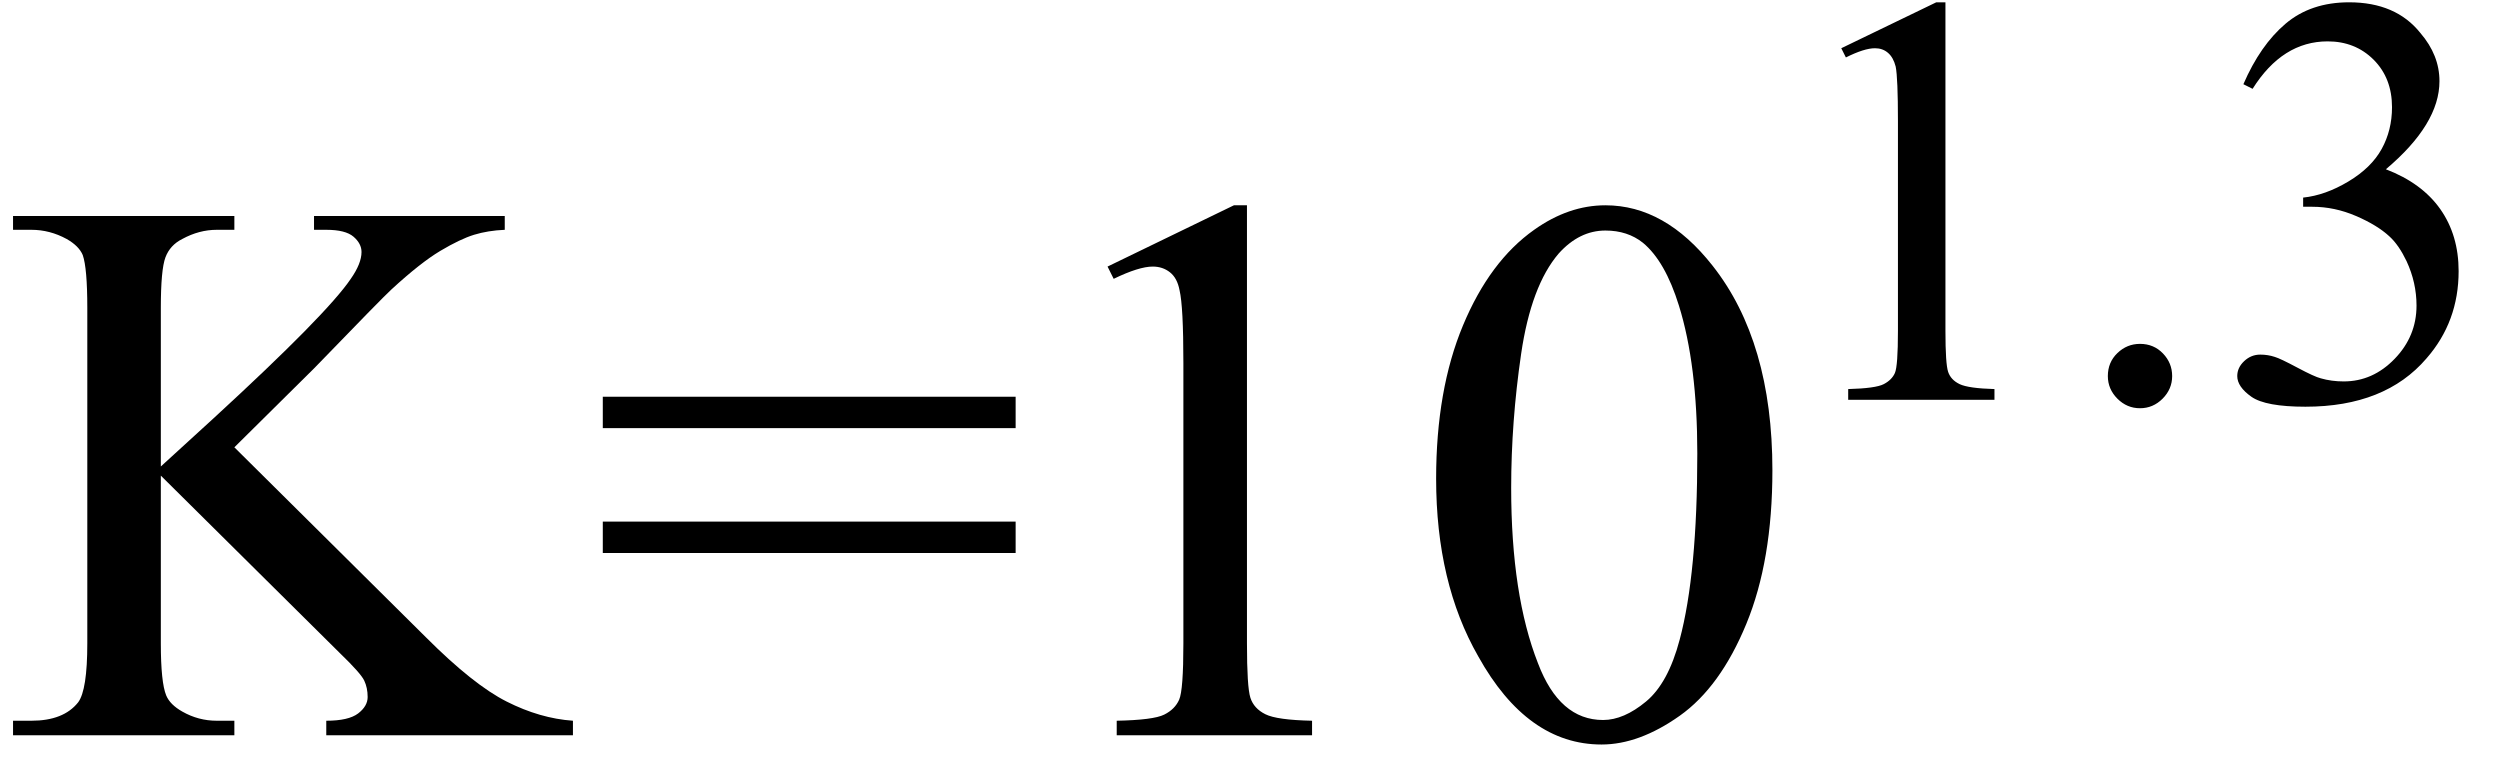
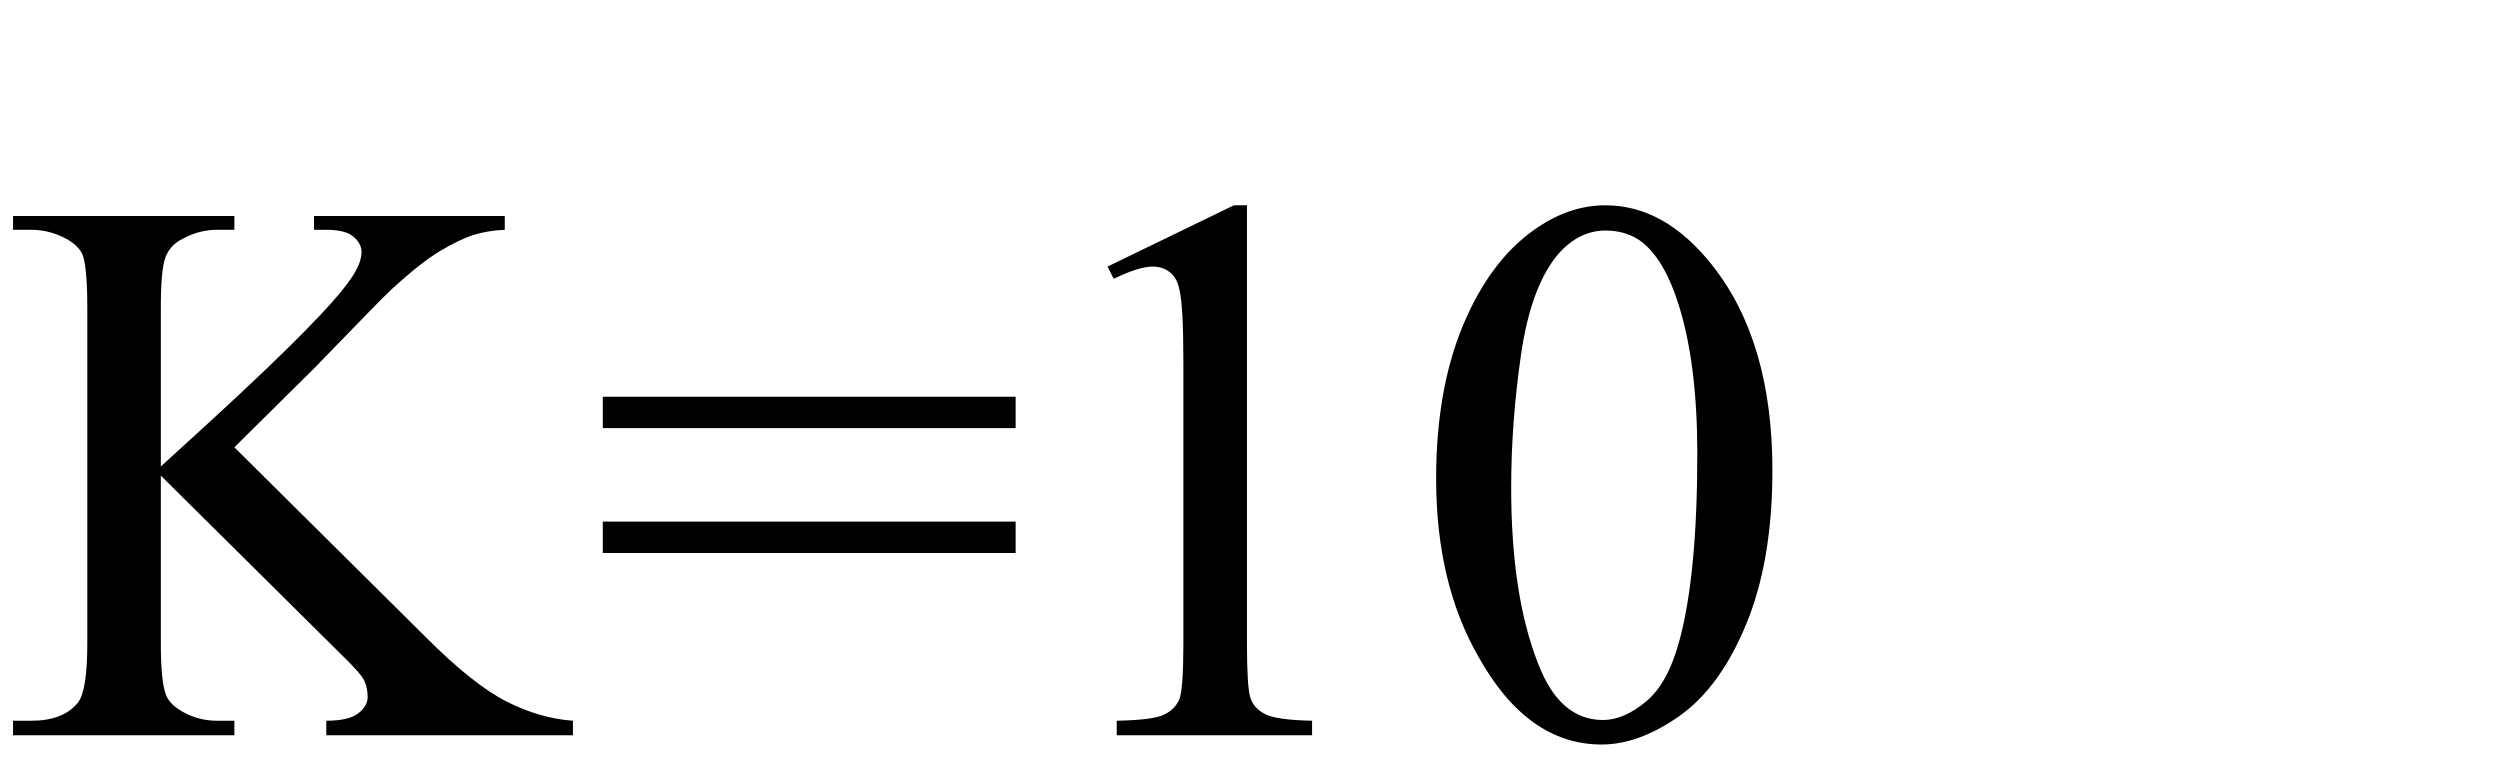
<svg xmlns="http://www.w3.org/2000/svg" stroke-dasharray="none" shape-rendering="auto" font-family="'Dialog'" width="51" text-rendering="auto" fill-opacity="1" contentScriptType="text/ecmascript" color-interpolation="auto" color-rendering="auto" preserveAspectRatio="xMidYMid meet" font-size="12" fill="black" stroke="black" image-rendering="auto" stroke-miterlimit="10" zoomAndPan="magnify" version="1.0" stroke-linecap="square" stroke-linejoin="miter" contentStyleType="text/css" font-style="normal" height="16" stroke-width="1" stroke-dashoffset="0" font-weight="normal" stroke-opacity="1">
  <defs id="genericDefs" />
  <g>
    <g text-rendering="optimizeLegibility" transform="translate(0,15)" color-rendering="optimizeQuality" color-interpolation="linearRGB" image-rendering="optimizeQuality">
      <path d="M4.781 -5.875 L8.688 -2 Q9.656 -1.031 10.336 -0.688 Q11.016 -0.344 11.688 -0.297 L11.688 0 L6.656 0 L6.656 -0.297 Q7.109 -0.297 7.305 -0.445 Q7.5 -0.594 7.5 -0.781 Q7.5 -0.969 7.43 -1.117 Q7.359 -1.266 6.938 -1.672 L3.281 -5.297 L3.281 -1.875 Q3.281 -1.078 3.391 -0.812 Q3.469 -0.625 3.719 -0.484 Q4.047 -0.297 4.422 -0.297 L4.781 -0.297 L4.781 0 L0.266 0 L0.266 -0.297 L0.641 -0.297 Q1.297 -0.297 1.594 -0.672 Q1.781 -0.922 1.781 -1.875 L1.781 -8.719 Q1.781 -9.531 1.688 -9.797 Q1.609 -9.984 1.359 -10.125 Q1.016 -10.312 0.641 -10.312 L0.266 -10.312 L0.266 -10.594 L4.781 -10.594 L4.781 -10.312 L4.422 -10.312 Q4.062 -10.312 3.719 -10.125 Q3.469 -10 3.375 -9.75 Q3.281 -9.5 3.281 -8.719 L3.281 -5.484 Q3.438 -5.625 4.359 -6.469 Q6.672 -8.594 7.156 -9.312 Q7.375 -9.625 7.375 -9.859 Q7.375 -10.031 7.211 -10.172 Q7.047 -10.312 6.656 -10.312 L6.406 -10.312 L6.406 -10.594 L10.297 -10.594 L10.297 -10.312 Q9.953 -10.297 9.672 -10.211 Q9.391 -10.125 8.984 -9.883 Q8.578 -9.641 7.984 -9.094 Q7.812 -8.938 6.406 -7.484 L4.781 -5.875 ZM12.297 -6.906 L20.719 -6.906 L20.719 -6.266 L12.297 -6.266 L12.297 -6.906 ZM12.297 -4.359 L20.719 -4.359 L20.719 -3.719 L12.297 -3.719 L12.297 -4.359 Z" stroke="none" />
    </g>
    <g text-rendering="optimizeLegibility" transform="translate(20.719,15)" color-rendering="optimizeQuality" color-interpolation="linearRGB" image-rendering="optimizeQuality">
      <path d="M1.875 -9.562 L4.453 -10.812 L4.719 -10.812 L4.719 -1.875 Q4.719 -0.984 4.789 -0.766 Q4.859 -0.547 5.094 -0.43 Q5.328 -0.312 6.047 -0.297 L6.047 0 L2.062 0 L2.062 -0.297 Q2.812 -0.312 3.031 -0.422 Q3.25 -0.531 3.336 -0.727 Q3.422 -0.922 3.422 -1.875 L3.422 -7.594 Q3.422 -8.75 3.344 -9.078 Q3.297 -9.328 3.148 -9.445 Q3 -9.562 2.797 -9.562 Q2.516 -9.562 2 -9.312 L1.875 -9.562 ZM8.578 -5.234 Q8.578 -7.047 9.125 -8.359 Q9.672 -9.672 10.578 -10.312 Q11.281 -10.812 12.031 -10.812 Q13.25 -10.812 14.219 -9.578 Q15.438 -8.031 15.438 -5.406 Q15.438 -3.562 14.906 -2.273 Q14.375 -0.984 13.547 -0.398 Q12.719 0.188 11.953 0.188 Q10.438 0.188 9.438 -1.609 Q8.578 -3.109 8.578 -5.234 ZM10.109 -5.047 Q10.109 -2.859 10.656 -1.469 Q11.094 -0.312 11.984 -0.312 Q12.406 -0.312 12.859 -0.688 Q13.312 -1.062 13.547 -1.953 Q13.906 -3.297 13.906 -5.75 Q13.906 -7.562 13.531 -8.766 Q13.25 -9.672 12.797 -10.047 Q12.484 -10.297 12.031 -10.297 Q11.5 -10.297 11.078 -9.828 Q10.516 -9.172 10.312 -7.781 Q10.109 -6.391 10.109 -5.047 Z" stroke="none" />
    </g>
    <g text-rendering="optimizeLegibility" transform="translate(36.156,8.156)" color-rendering="optimizeQuality" color-interpolation="linearRGB" image-rendering="optimizeQuality">
-       <path d="M1.406 -7.172 L3.344 -8.109 L3.531 -8.109 L3.531 -1.406 Q3.531 -0.734 3.586 -0.57 Q3.641 -0.406 3.82 -0.32 Q4 -0.234 4.531 -0.219 L4.531 0 L1.547 0 L1.547 -0.219 Q2.109 -0.234 2.273 -0.32 Q2.438 -0.406 2.5 -0.547 Q2.562 -0.688 2.562 -1.406 L2.562 -5.688 Q2.562 -6.562 2.516 -6.797 Q2.469 -6.984 2.359 -7.078 Q2.25 -7.172 2.094 -7.172 Q1.875 -7.172 1.5 -6.984 L1.406 -7.172 ZM7.5 -1.141 Q7.781 -1.141 7.969 -0.945 Q8.156 -0.75 8.156 -0.484 Q8.156 -0.219 7.961 -0.023 Q7.766 0.172 7.5 0.172 Q7.234 0.172 7.039 -0.023 Q6.844 -0.219 6.844 -0.484 Q6.844 -0.766 7.039 -0.953 Q7.234 -1.141 7.5 -1.141 ZM9.609 -6.438 Q9.953 -7.234 10.469 -7.672 Q10.984 -8.109 11.766 -8.109 Q12.719 -8.109 13.219 -7.484 Q13.609 -7.031 13.609 -6.5 Q13.609 -5.625 12.516 -4.703 Q13.25 -4.422 13.625 -3.891 Q14 -3.359 14 -2.625 Q14 -1.594 13.344 -0.844 Q12.5 0.141 10.875 0.141 Q10.062 0.141 9.773 -0.062 Q9.484 -0.266 9.484 -0.484 Q9.484 -0.656 9.625 -0.789 Q9.766 -0.922 9.953 -0.922 Q10.109 -0.922 10.25 -0.875 Q10.359 -0.844 10.711 -0.656 Q11.062 -0.469 11.188 -0.438 Q11.406 -0.375 11.656 -0.375 Q12.25 -0.375 12.695 -0.836 Q13.141 -1.297 13.141 -1.922 Q13.141 -2.391 12.938 -2.828 Q12.781 -3.156 12.594 -3.328 Q12.344 -3.562 11.906 -3.75 Q11.469 -3.938 11.016 -3.938 L10.828 -3.938 L10.828 -4.125 Q11.281 -4.172 11.75 -4.453 Q12.219 -4.734 12.43 -5.117 Q12.641 -5.5 12.641 -5.969 Q12.641 -6.562 12.266 -6.938 Q11.891 -7.312 11.328 -7.312 Q10.406 -7.312 9.797 -6.344 L9.609 -6.438 Z" stroke="none" />
-     </g>
+       </g>
  </g>
</svg>